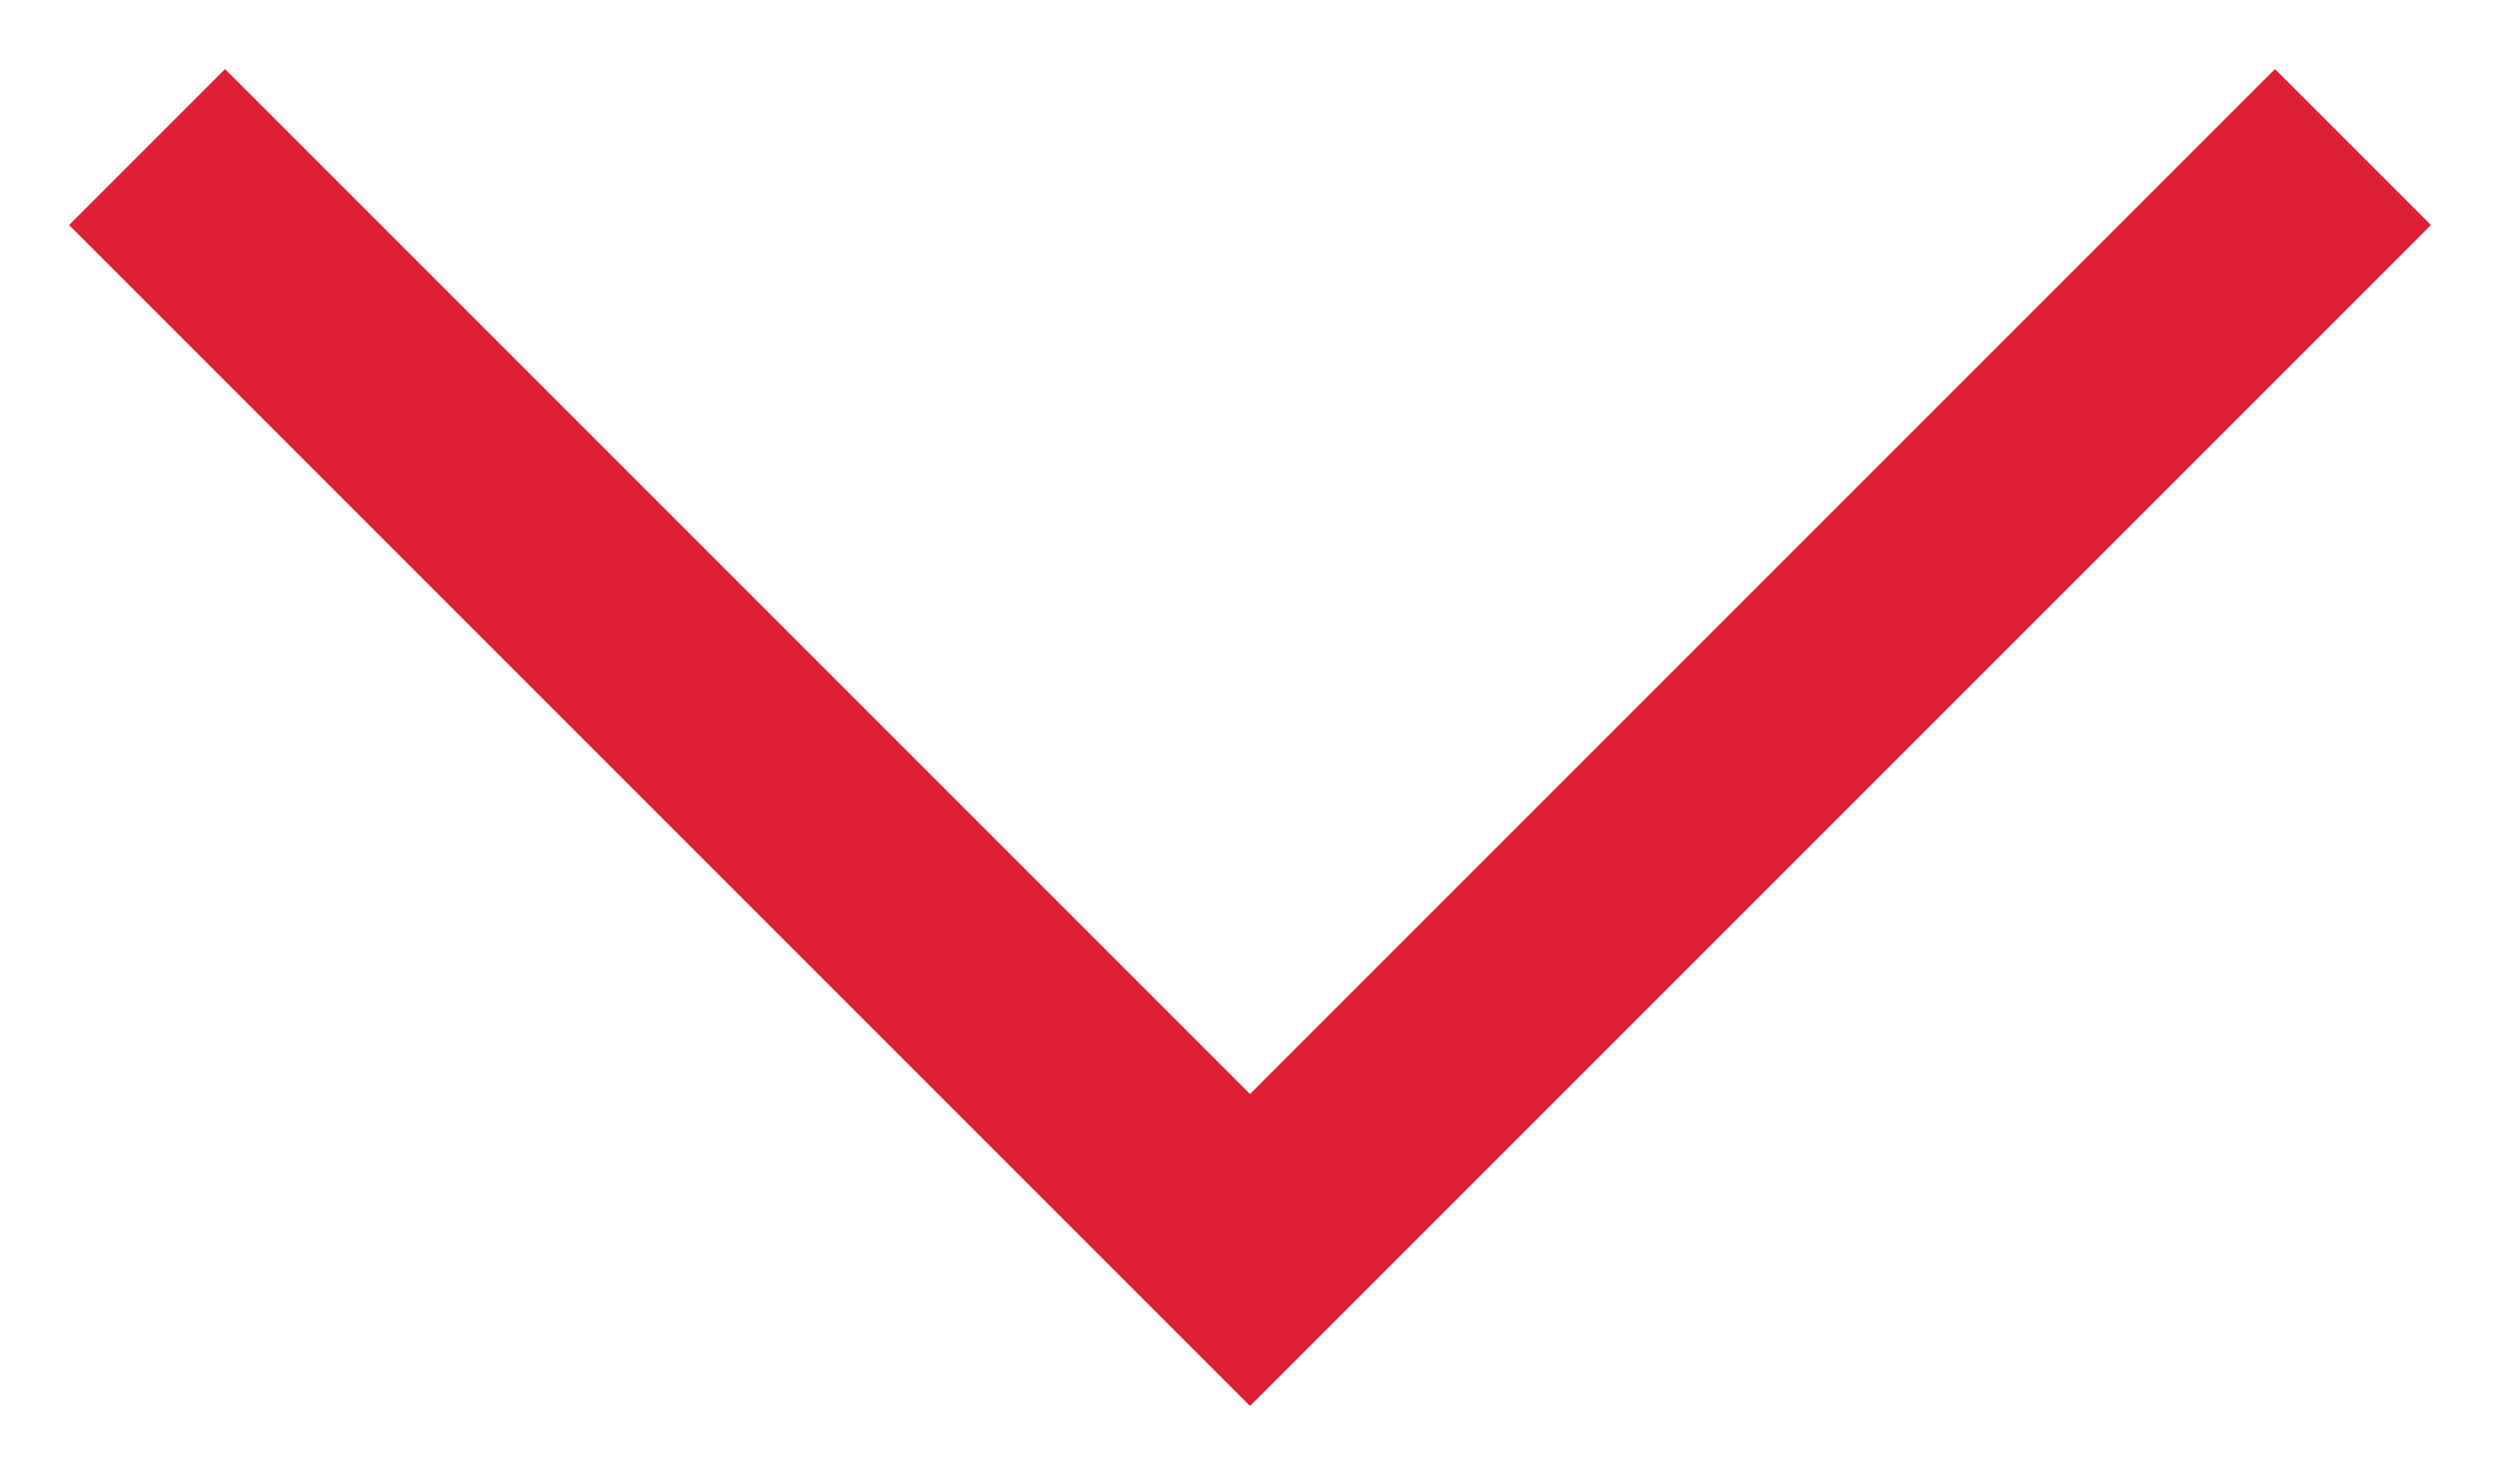
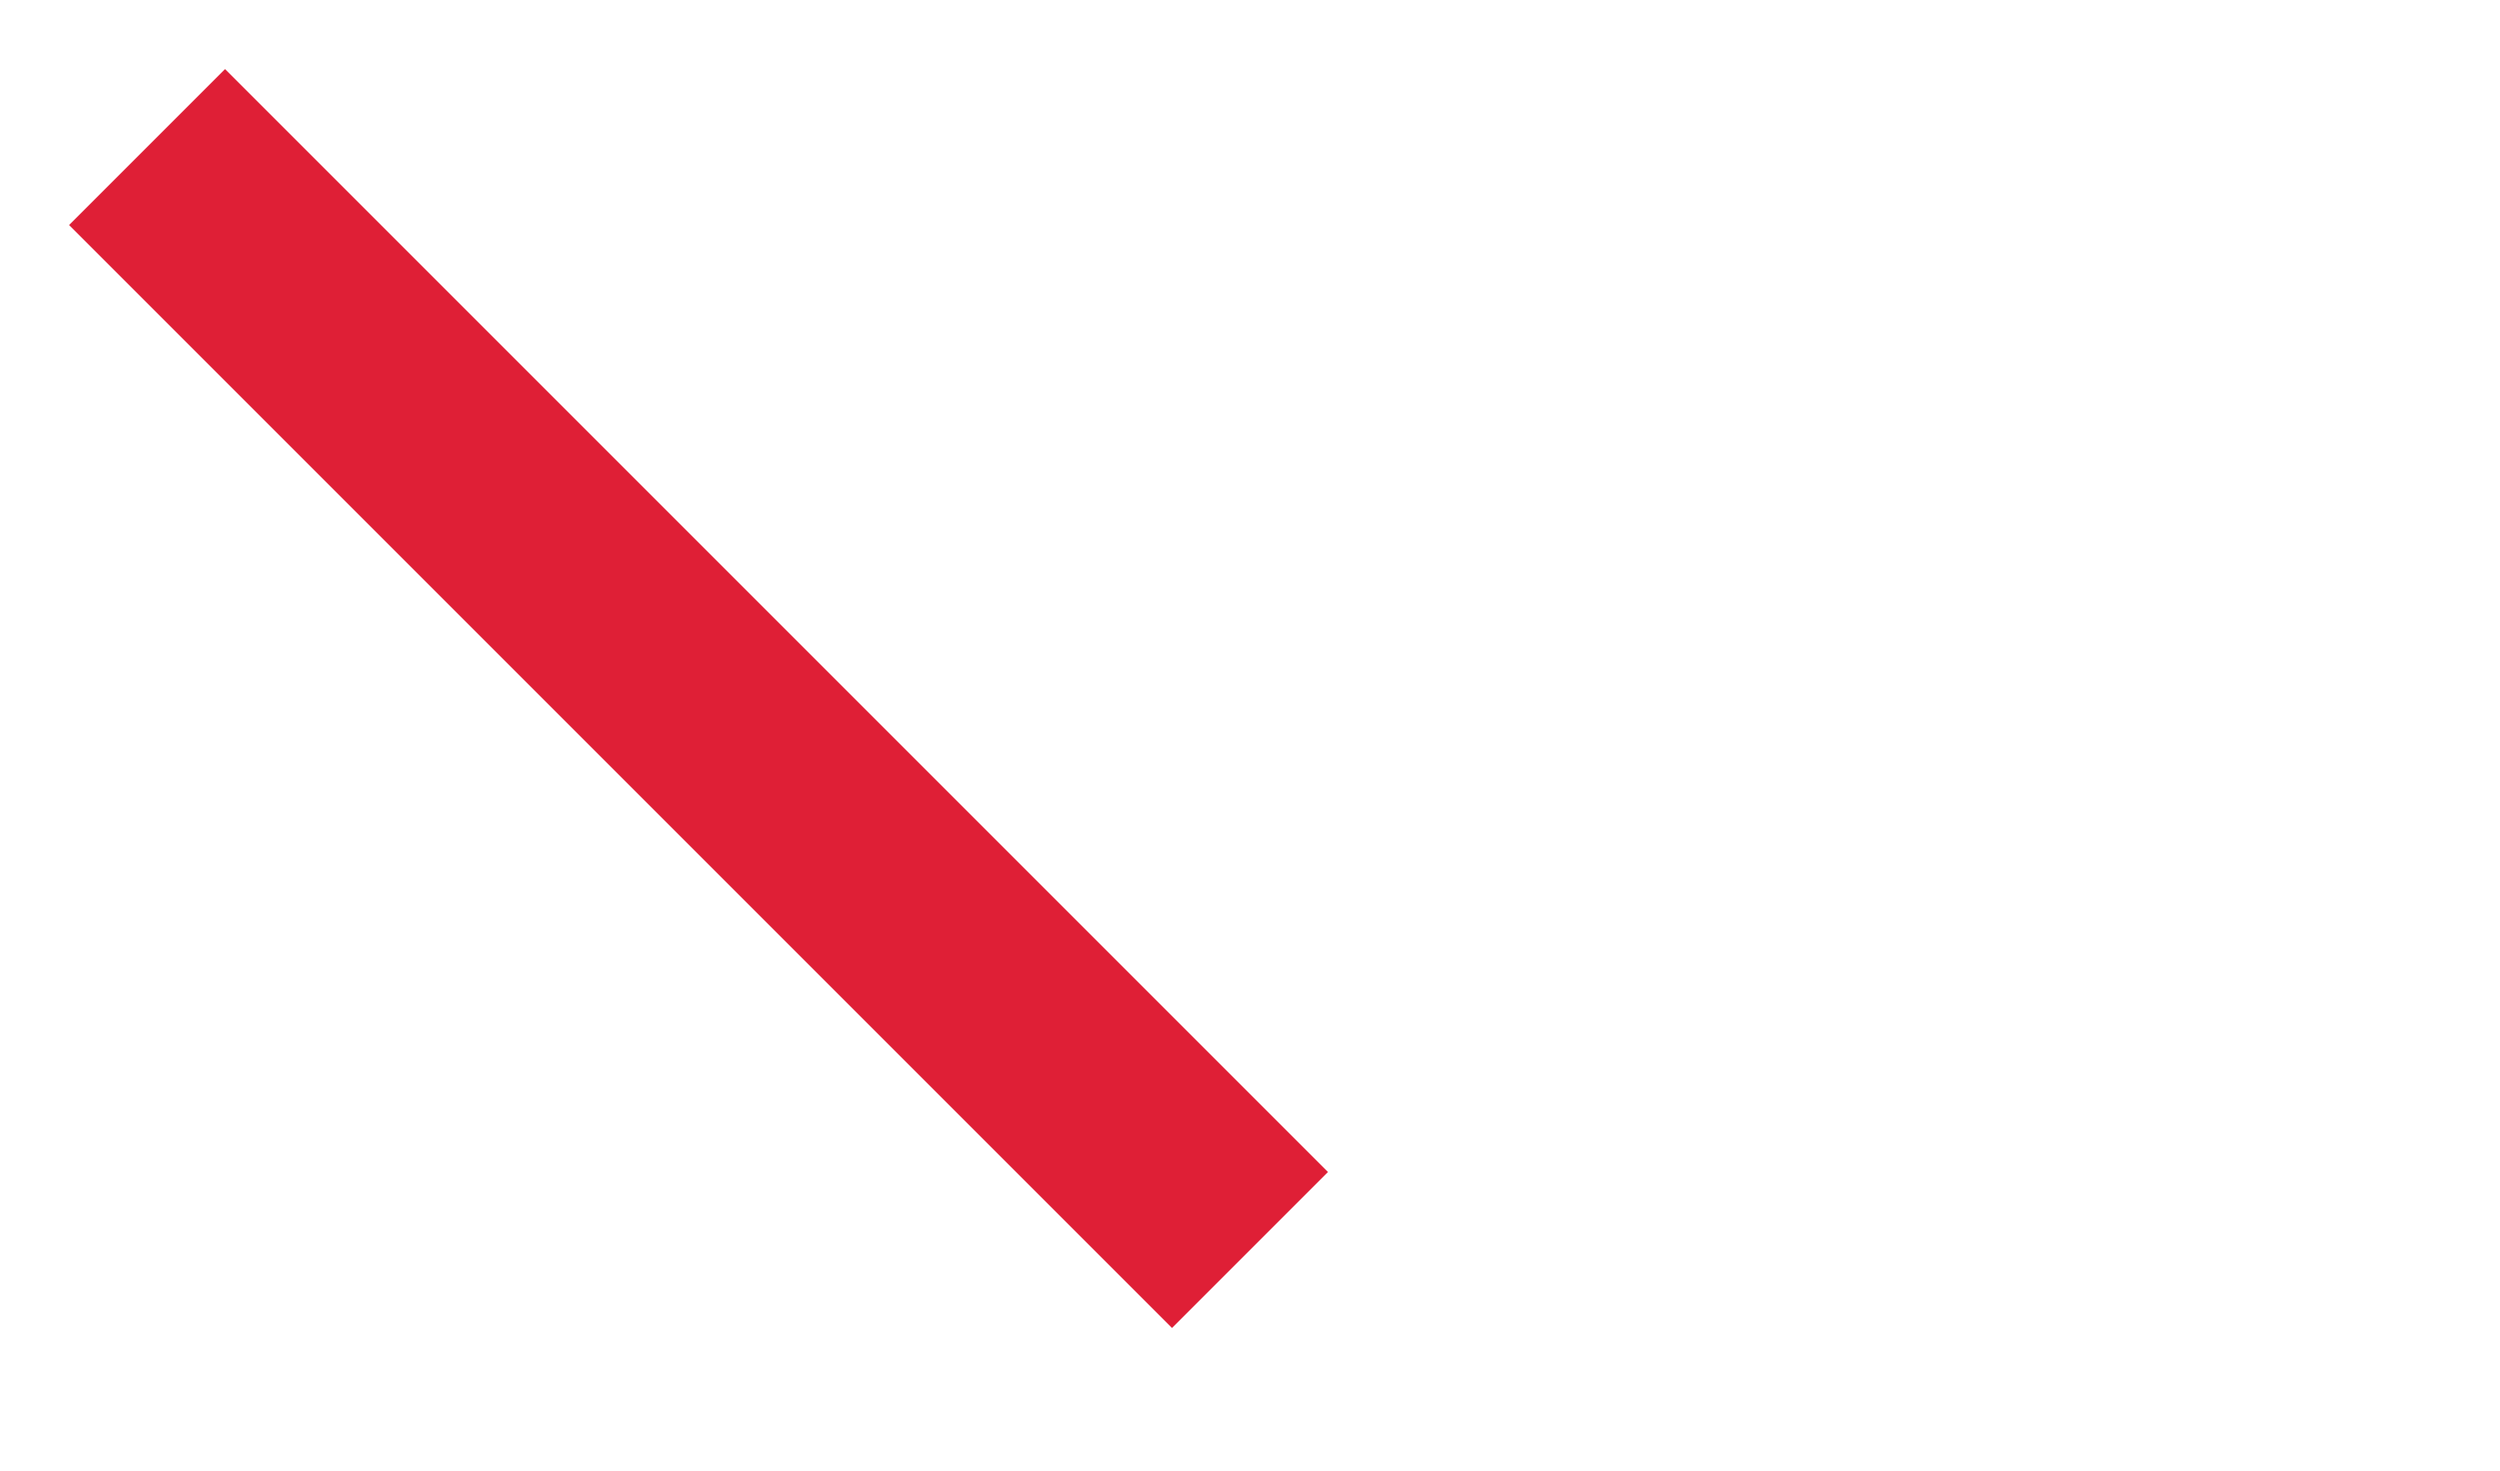
<svg xmlns="http://www.w3.org/2000/svg" width="34" height="20" viewBox="0 0 34 20" fill="none">
-   <path d="M2 2L17 17L32 2" stroke="#DF1F36" stroke-width="3" />
+   <path d="M2 2L17 17" stroke="#DF1F36" stroke-width="3" />
</svg>